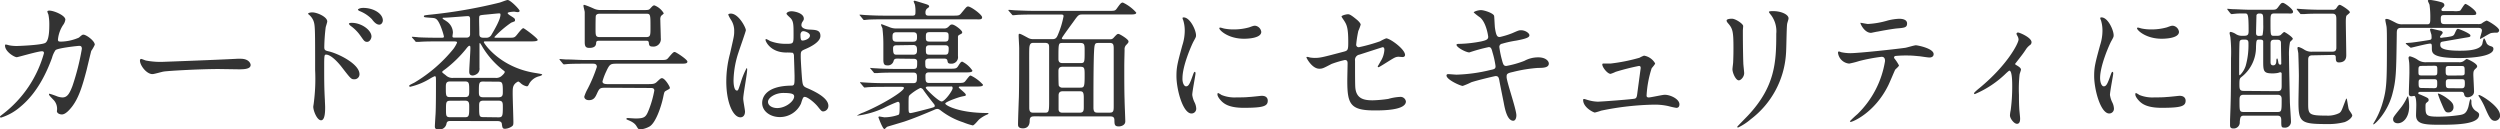
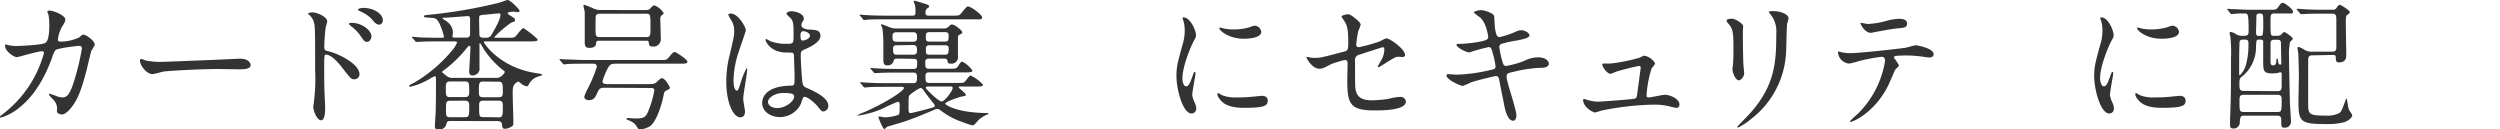
<svg xmlns="http://www.w3.org/2000/svg" viewBox="0 0 496.94 25.73">
  <defs>
    <style>.cls-1{fill:#333;}</style>
  </defs>
  <g id="レイヤー_2" data-name="レイヤー 2">
    <g id="安心安全">
      <path class="cls-1" d="M15.68,7.48c.62-.54.7-.59.9-.59.56,0,2.26,1.23,2.26,2a7.59,7.59,0,0,1-.7,1.23c-.05.14-.78,3.19-.92,3.78-.84,3.22-1.57,5.57-2.91,7.31-.31.39-1.21,1.54-2,1.54-.53,0-1-.28-1-.67a2.56,2.56,0,0,0-.78-2.33c-.7-.75-.79-.84-.79-1s.09-.11.14-.11a15.14,15.14,0,0,1,1.52.53,3.58,3.58,0,0,0,1,.2c1,0,1.43-.81,2-2.27a48.15,48.15,0,0,0,1.87-7.39c0-.59-.3-.59-.56-.59s-4.17.42-4.67.84a5,5,0,0,0-.7,1.54c-1,2.72-2.83,6.86-6.25,9.69A10.69,10.69,0,0,1,.2,23.38a.19.19,0,0,1-.2-.17c0-.11.06-.14.56-.53A22.93,22.93,0,0,0,8.74,10.56c0-.26-.14-.37-.4-.37-.81,0-4.78,1.18-5,1.18C2.83,11.37,1,10.25,1,9.07c0-.11,0-.22.17-.22A4.51,4.51,0,0,1,1.79,9a7.68,7.68,0,0,0,1.6.14c.42,0,4.7-.17,5.57-.59s.84-3,.84-3.84a9.86,9.86,0,0,0-.17-1.79,5,5,0,0,1-.22-.61c0-.2.31-.2.42-.2.87,0,3.16.95,3.16,1.79A2.28,2.28,0,0,1,12.52,5a6.4,6.4,0,0,0-1,2.85c0,.42.19.42.7.42A9.35,9.35,0,0,0,15.68,7.48Z" />
      <path class="cls-1" d="M47.21,11.68l.61,0c1.71,0,2,1,2,1.23,0,.78-1.14.87-2.32.87l-4-.06c-3.87,0-10.28.37-11,.51-.34.05-1.85.5-2.19.5-1.2,0-2.49-1.74-2.49-2.69,0-.17.09-.33.23-.33s.81.3,1,.33a15.2,15.2,0,0,0,3.41.25C33.35,12.26,43.12,11.9,47.21,11.68Z" />
      <path class="cls-1" d="M62.05,2.46c1,0,3,.9,3,1.8,0,.19-.28,1-.31,1.17a36,36,0,0,0-.28,3.92c0,.59.14.7.93.87,1.79.42,6.07,2.46,6.07,4.54a1,1,0,0,1-1,1c-.67,0-.7-.06-2.63-2.55-.79-1-2.1-2.35-3-2.35-.31,0-.39,0-.39,2.07,0,3,0,4.45.14,7,0,.31.05,1,.05,1.43,0,.67,0,2.55-.81,2.55S62.27,22,62.27,21.22c0-.11.11-.7.11-.81a37,37,0,0,0,.26-6.49c0-8.29,0-8.91-.34-9.8a3.05,3.05,0,0,0-1-1.29.24.24,0,0,1-.06-.11C61.32,2.49,62,2.46,62.05,2.46ZM73.84,7.25c0,.37-.31,1.07-.87,1.07S72.3,8,71.57,7a8.09,8.09,0,0,0-1.82-1.82c-.11-.08-.39-.33-.39-.45s.25-.19.5-.19C71.85,4.51,73.84,6,73.84,7.25ZM76.1,4.06c0,.31-.22.84-.72.84s-1-.45-1.46-1.09a7,7,0,0,0-2.41-1.6c-.28-.11-.36-.25-.36-.31s.33-.33,1.06-.33C74.23,1.57,76.1,2.69,76.1,4.06Z" />
      <path class="cls-1" d="M89.57,24.05c-.31,0-.7,0-.81.48a1.41,1.41,0,0,1-1.6,1.2c-.72,0-.72-.39-.72-.61s.11-2.05.14-2.44c.08-1.32.08-5,.08-6.38,0-1,0-1.15-.25-1.15a6.38,6.38,0,0,0-.79.39,13.27,13.27,0,0,1-4.08,1.71.18.18,0,0,1-.2-.17c0-.14.11-.2,1-.64a29.29,29.29,0,0,0,7.79-6.72,6.47,6.47,0,0,0,.72-1.24c0-.22-.19-.25-.7-.25H86.88c-.64,0-2.54,0-3.52.09l-.62,0c-.08,0-.14,0-.22-.17L82,7.56c-.12-.11-.12-.14-.12-.2s0-.05.09-.05,1.06.08,1.26.11c1.26.06,2.52.08,3.83.08h.65c.33,0,.53,0,.53-.22s-.78-3-1.54-3.5c-.28-.2-.48-.2-1.18-.25-1.14-.09-1.26-.09-1.26-.28s.09-.2,1-.31a98.8,98.8,0,0,0,14-2.41c.25-.05,1.4-.53,1.65-.53.56,0,2.38,1.88,2.38,2.16,0,.11-.11.25-.36.25s-.62-.09-.73-.09-1.29.06-1.29.28.68.59.76.65c.62.39.7.47.7.75s0,.2-.76.51a20.39,20.39,0,0,0-3.33,2.85c0,.14.09.14.45.14h2.46c1,0,1.1,0,1.63-.67s1-1.23,1.2-1.23,2.86,2,2.86,2.32-.84.31-1.65.31H96.52c-.23,0-.34,0-.34.17s3.16,5.07,10.39,6.13c1,.17,1.2.2,1.2.31s-.33.25-.56.31a3.17,3.17,0,0,0-2,1.45c-.14.28-.25.56-.47.56a2.45,2.45,0,0,1-1.32-.7c-.28-.22-.34-.25-.42-.25s-.5.28-.59.39c-.5.51-.5,1-.5,2s.14,4.9.14,5.72c0,.47-.06.64-.31.81a2.66,2.66,0,0,1-1.32.47c-.53,0-.56-.19-.67-1-.05-.42-.47-.53-.81-.53Zm8.88-8.57a1.63,1.63,0,0,0,1.2-.33c.17-.14.67-.59.67-.81s0-.14-.39-.45a17.19,17.19,0,0,1-4-4.51,7.75,7.75,0,0,0-.5-.81c-.12,0-.12,0-.12.33,0,.68,0,3.84,0,4.57A1.3,1.3,0,0,1,95,14.53a1.74,1.74,0,0,1-1,.48c-.73,0-.73-.53-.73-.81,0-.65.23-3.84.23-4.57,0-.36,0-.53-.2-.53s-.61.56-.67.64a24.51,24.51,0,0,1-4,3.92c-.65.48-.73.54-.73.65s.08.17.7.64a1.9,1.9,0,0,0,1.54.53Zm-5.77-8c.45,0,.7-.16.76-.56,0-.11,0-.42,0-3.16,0-.31-.08-.56-.44-.56-.2,0-3.67.28-4.37.31s-.65,0-.65.14.54.39.7.53a2.79,2.79,0,0,1,1.35,2.27c0,.11-.09.64-.09.75,0,.28.14.28.68.28Zm-3.22,8.71c-.84,0-.84.51-.84,1.23,0,1.57,0,1.88.84,1.88h3c.81,0,.81-.5.81-1.23,0-1.49,0-1.88-.84-1.88Zm0,3.84c-.81,0-.81.39-.81,1.68s0,1.59.84,1.59h2.94c.81,0,.84-.33.84-2,0-.79,0-1.29-.81-1.29ZM96,16.21c-.81,0-.81.39-.81,2,0,.62,0,1.12.81,1.12h3.14c.81,0,.81-.53.81-1.09,0-1.68-.06-2-.84-2Zm3.08,7.11c.81,0,.87-.28.87-2,0-.89,0-1.31-.87-1.31h-3c-.84,0-.84.45-.84,1.09,0,2,0,2.18.87,2.18ZM96.6,7.5a1.13,1.13,0,0,0,1.12-.64c.59-1,1.76-3,1.76-3.92,0-.17,0-.28-.25-.28s-1.26.11-2.41.22c-1.31.12-1.45.14-1.54.37s0,2.21,0,3.33c0,.5,0,.92.84.92Z" />
      <path class="cls-1" d="M120.29,17.44c-1,0-1.15.12-1.6,1.1-.31.67-.59,1.37-1.62,1.37-.67,0-.93-.39-.93-.7a8.08,8.08,0,0,1,.68-1.57,28.85,28.85,0,0,0,1.82-4.34c0-.64-.51-.64-.82-.64h-1.56c-2.47,0-3.22.05-3.56.08l-.59.06c-.08,0-.14-.06-.25-.17l-.53-.65c-.11-.14-.11-.14-.11-.19s0-.06.08-.06,1.06.09,1.23.09c1.37,0,2.55.11,3.87.11h14.7c1.26,0,1.4,0,1.79-.48.84-1,1-1.12,1.23-1.12s2.52,1.49,2.52,1.91-.5.42-1.51.42H122.64c-1.32,0-1.46.08-2.16,1.59a11.93,11.93,0,0,0-.72,1.93c0,.31.19.54,1,.54h7.76c1.17,0,1.57,0,2-.4.75-.7.84-.78,1.06-.78.59,0,1.57,1.65,1.57,1.9s-.08.2-.84.65c-.25.14-.28.25-.5,1.31-.4,1.85-1.46,5-2.69,5.74a4.8,4.8,0,0,1-1.85.59c-.31,0-.42-.11-.64-.47s-.45-.87-1.8-1.4c-.25-.12-.33-.14-.33-.23s.17-.17.25-.17,1.34.09,1.57.09c1.9,0,2.1-.34,2.69-1.82A20.26,20.26,0,0,0,130.06,18c0-.51-.42-.51-.76-.51ZM127.65,2c1.18,0,1.32,0,1.6-.31.47-.5.56-.62.84-.62a3.71,3.71,0,0,1,1.85,1.57c0,.11-.48.45-.54.53a1.38,1.38,0,0,0-.14.82c0,.5.09,3,.09,3.58a1.48,1.48,0,0,1-1.68,1.68c-.62,0-.65-.31-.7-.76s-.37-.39-.62-.39h-9.21c-.34,0-.62,0-.64.42s-.14,1-1.35,1c-.73,0-.92-.31-.92-1.15,0-.36,0-2.13,0-2.55V2.41c0-.2-.25-1-.25-1.26s.14-.17.23-.17a17.31,17.31,0,0,1,1.76.7,3.06,3.06,0,0,0,1.46.31Zm-8.37.73c-.28,0-.67,0-.84.39-.06.17-.06,2.21-.06,2.6,0,1.29,0,1.65.82,1.65h9.24c.86,0,.86-.36.86-1.87,0-2.72,0-2.77-.92-2.77Z" />
      <path class="cls-1" d="M148.09,22.18c0,.61-.28,1.14-.92,1.14-1.4,0-2.8-2.8-2.8-7.14a21.26,21.26,0,0,1,.73-5.48c.78-3.45.84-3.59.84-4.46a3.93,3.93,0,0,0-.65-2.32,5.89,5.89,0,0,1-.53-1c0-.17.34-.22.5-.22,1.57,0,3,2.8,3,3.3,0,.22-1.23,3.67-1.45,4.37a18.7,18.7,0,0,0-1,5.63c0,.16,0,2,.67,2,.25,0,.28-.12.78-1.66a15.11,15.11,0,0,1,1.15-2.8c.11,0,.11.2.11.26,0,.89-.78,4.92-.78,5.74C147.7,19.94,148.09,21.78,148.09,22.18Zm11.12-1.57A4.62,4.62,0,0,1,155,23.27c-1.88,0-3.5-1.15-3.5-2.8,0-.39,0-3.36,5.74-3.45.7,0,.7-.19.7-1.93,0-.17-.09-3.13-.12-3.92a.9.9,0,0,0-.22-.67,8.73,8.73,0,0,0-1.29-.06c-3.16,0-4.14-2.21-4.14-2.49,0-.08,0-.19.14-.19a4.48,4.48,0,0,1,.75.39,8.56,8.56,0,0,0,3.14.56c1.54,0,1.54,0,1.54-1.85s0-2.55-.53-3.19c-.11-.14-.87-.76-.87-.95s.36-.48,1-.48,2.44.39,2.44,1.46c0,.19,0,.25-.31.7a1.24,1.24,0,0,0-.17.58c0,.84,1.46.9,1.63.9,1.23.06,2.15.08,2.15,1.26s-1.87,2.13-2.91,2.58-1,.47-1,1.68c0,.61.2,3.78.28,4.53.12,1,.2,1.23.9,1.54,1.37.59,4.31,1.91,4.31,3.56a1.1,1.1,0,0,1-1,1.12c-.33,0-.42-.11-1.09-.95s-2.27-2.16-2.77-1.91C159.54,19.38,159.29,20.41,159.21,20.61Zm-6.55-.37c0,.76.86,1.24,1.84,1.24,1.66,0,3.36-1.35,3.36-2.3,0-.48-.39-.7-2.18-.7C154.08,18.48,152.66,19.43,152.66,20.24ZM159.12,7c0,1.06.23,1.06.42,1.06.4,0,1.46-.33,1.46-1,0-.5-.92-.86-1.32-.86a.54.54,0,0,0-.33.11A.85.85,0,0,0,159.12,7Z" />
      <path class="cls-1" d="M178.39,11.65c-.56,0-.65.14-.76.45a1.17,1.17,0,0,1-1.31.89c-.56,0-.73-.31-.73-1.12,0-.39,0-2.43,0-2.88a26,26,0,0,0-.19-3.39,6.35,6.35,0,0,1-.28-.67c0-.11.11-.11.17-.11l1.4.53a3.45,3.45,0,0,0,1.54.31h9.35a1.2,1.2,0,0,0,.89-.28c.48-.48.51-.51.79-.51.5,0,2,1.15,2,1.54,0,.17,0,.23-.45.45s-.39.34-.39.78,0,2.94,0,3.5a1.3,1.3,0,0,1-1.34,1.52c-.65,0-.68-.2-.76-.62s-.5-.39-.73-.39h-2.85c-.26,0-.82,0-.82.61,0,1.15,0,1.4.82,1.4h3.89c1.23,0,1.48,0,1.79-.47.53-.84.62-.93.87-.93a5.33,5.33,0,0,1,2,1.77c0,.36-.62.36-1.49.36h-7.08c-.28,0-.76,0-.76.65,0,1.06,0,1.45.76,1.45h5.46c1.29,0,1.43,0,1.79-.47.7-.9.78-1,1-1a7.79,7.79,0,0,1,2.43,1.82c0,.36-.61.36-1.48.36H191c-.23,0-.42,0-.42.17s1.4,1.15,1.4,1.45-.11.2-1,.42c-.51.12-3.08,1-3.08,1.35s2.71,1.87,8.29,1.87c.05,0,.3,0,.3.09s-.11.14-.16.17a6.74,6.74,0,0,0-1.68,1c-.2.17-1,1.21-1.29,1.21a12.78,12.78,0,0,1-1.91-.62,14.64,14.64,0,0,1-4.31-2.24c-.36-.28-.56-.42-.84-.42a1.59,1.59,0,0,0-.64.2c-2,.84-3.92,1.65-5.91,2.32-.53.17-3.11.93-3.33,1s-.48.48-.62.48c-.36,0-1.2-2.33-1.2-2.36s.11-.14.17-.14.92.17,1.09.17a8.76,8.76,0,0,0,2.74-.5c.17-.14.23-.23.23-2,0-.2,0-.59-.37-.59a29.18,29.18,0,0,0-2.77,1.23A17.74,17.74,0,0,1,170.32,23a5.52,5.52,0,0,1,1.29-.64c3.7-1.54,8.07-4.2,8.07-4.88,0-.22-.31-.22-.56-.22H176c-.67,0-2.55,0-3.53.08l-.59.06c-.11,0-.14-.06-.25-.17l-.53-.64c-.14-.14-.14-.14-.14-.2s.08-.05.11-.05,1,.08,1.23.08c.81.06,2.27.11,3.84.11h5.37c.76,0,.76-.39.76-1.34,0-.7-.36-.76-.76-.76H178c-.67,0-2.55,0-3.53.09l-.59,0c-.11,0-.14,0-.25-.17l-.53-.64c-.14-.14-.14-.14-.14-.2s.08,0,.11,0,1,.08,1.23.08c.81.06,2.27.11,3.84.11h3.39c.78,0,.78-.25.78-1.42,0-.59-.48-.59-.76-.59Zm10.89-8.54c1.26,0,1.4,0,1.79-.48,1-1.2,1.07-1.34,1.37-1.34.56,0,2.78,1.62,2.78,2.15s-.56.4-1.52.4H175.9c-2.44,0-3.25.05-3.53.08l-.59.06c-.11,0-.17-.06-.25-.17L171,3.16c-.12-.14-.14-.14-.14-.19s0-.06.11-.06S172,3,172.2,3c1.37.08,2.52.11,3.84.11h5.37c.51,0,.56-.23.56-.7a6.54,6.54,0,0,0-.11-1.49,5.64,5.64,0,0,1-.25-.64c0-.08.08-.14.19-.14s2,.59,2.33.7.56.22.56.42-.14.22-.48.5a1.07,1.07,0,0,0-.25.76c0,.53.28.59.62.59Zm-7.76,5.18c.76,0,.76-.48.76-.95s0-.93-.76-.93h-3.33c-.78,0-.78.45-.78.93s0,.95.78.95ZM178.25,9c-.37,0-.73.05-.73.61,0,1.21.22,1.26.78,1.26h3.22c.76,0,.76-.5.76-.92s0-1-.76-1Zm2.83,13.46c.28,0,3-.72,3.64-.89,1-.28,1.09-.28,1.09-.56a.68.68,0,0,0-.14-.31c-.73-.92-1.43-1.82-2.1-2.77a.83.83,0,0,0-.62-.45,9.38,9.38,0,0,0-2.1,1.4c-.25.25-.25.28-.25,2.21C180.6,22.34,180.6,22.48,181.08,22.48Zm6.69-11.59c.61,0,.81-.08.81-1.26,0-.61-.45-.61-.76-.61h-3c-.34,0-.78,0-.78.67,0,1,0,1.2.78,1.2Zm-3.22,6.33c-.14,0-.53,0-.53.25s2.54,2.72,3.16,2.72,2.18-2.16,2.18-2.63-.28-.34-.47-.34Zm.25-10.81c-.7,0-.76.25-.76.93s0,.95.76.95h3c.7,0,.76-.28.76-.95s0-.93-.76-.93Z" />
-       <path class="cls-1" d="M205.6,23.13c-.56,0-.92.11-.92.87,0,1.48-1.09,1.51-1.32,1.51-1,0-1-.51-1-.81,0-.87.14-4.62.17-5.38.06-2.18.06-7.39.06-9.74,0-.4-.11-2.19-.11-2.44s0-.42.16-.42.34.06,1.66.78a2,2,0,0,0,1.09.28h3.83c.62,0,.84-.28,1.12-1a17.27,17.27,0,0,0,1.07-3.56c0-.31-.2-.33-.56-.33h-5.38c-.81,0-1.87,0-2.94.05-.19,0-1,.09-1.15.09s-.19-.09-.28-.2l-.56-.64c-.05-.09-.11-.12-.11-.14a.1.1,0,0,1,.11-.09c.2,0,1.07.09,1.26.09,1.77.08,2.86.11,3.81.11h14.65c1.26,0,1.37,0,1.68-.39.72-1,.89-1.26,1.26-1.26a8.14,8.14,0,0,1,2.66,2c0,.37-.56.37-1.49.37h-9.24c-.67,0-.81.11-1.57,1.17-.39.56-2.49,3.36-2.49,3.56s.23.19.34.19h9.21a.79.79,0,0,0,.7-.25c.67-.73.76-.81,1-.81s2,1.06,2,1.48c0,.23-.06.31-.5.76a1.2,1.2,0,0,0-.28.9c0,.33-.06,2.26-.06,3.47,0,2.1,0,4.76.06,6.47,0,.7.14,3.69.14,4.31,0,.78-.87,1-1.29,1-.84,0-.84-.42-.87-1.07,0-.45,0-.92-.78-.92Zm2.1-.73c.7,0,.82-.14.84-1.71,0-.89,0-9.91,0-11.17,0-.56,0-1-.84-1h-2.27c-.47,0-.81.11-.84,1.26s0,2.18,0,11.62c0,.92.36,1,.86,1Zm7-9.86c.9,0,.9-.08.9-2.35,0-1.29,0-1.65-.87-1.65h-3.5c-.84,0-.84,0-.84,3.19,0,.65.34.81.81.81Zm-3.5.73c-.78,0-.81.53-.81.9s0,2.71.08,2.88a.81.81,0,0,0,.82.37h3.41c.81,0,.9-.14.9-2.38,0-1.46,0-1.77-.84-1.77Zm.09,4.87c-.42,0-.87.09-.87.84,0,.37,0,2.64,0,2.83.08.59.58.59.84.59h3.36c.81,0,.81-.5.81-1.2,0-.26,0-1.49,0-1.77,0-1.12-.19-1.29-.81-1.29Zm7.14-9.6c-.87,0-.9,0-1,2.69-.08,3-.08,7-.08,10.16,0,.93.36,1,.81,1h2.47c.75,0,.75-.45.75-1.37,0-1.6,0-9.55,0-11.34,0-.87-.11-1.15-.84-1.15Z" />
      <path class="cls-1" d="M235.76,17.16c.48,0,.73-.44,1.34-2.18.17-.48.26-.7.4-.7s.14.28.14.34c0,.3-.65,3.58-.65,4.25a4.86,4.86,0,0,0,.45,1.46,3,3,0,0,1,.34,1.23.94.94,0,0,1-.93,1c-1.73,0-3-4.76-3-7.45,0-1.79.22-2.6,1.17-6.1a9.45,9.45,0,0,0,.48-2.91,7,7,0,0,0-.28-2,3.28,3.28,0,0,1-.17-.5c0-.09.11-.14.23-.14,1.28,0,2.46,2.54,2.46,3.55,0,.31,0,.34-.53,1.29-.31.59-2.16,4.7-2.16,7.22C235,16.32,235.31,17.16,235.76,17.16ZM252,20c0,1.1-.84,1.43-4.76,1.43-2.75,0-3.78-.7-4.37-1.26-.14-.14-.87-.87-.87-1.4,0-.05,0-.28.14-.28a4.64,4.64,0,0,1,.67.39,6.92,6.92,0,0,0,3,.48c.73,0,1.74,0,2.44-.08.39,0,2.35-.23,2.46-.23C251.8,19,252,19.63,252,20ZM250.71,6.33c0,1.37-3.11,1.37-3.44,1.37-3.17,0-4.9-1.71-4.9-2.07,0-.06,0-.14.19-.14s.42.11.79.19a9.54,9.54,0,0,0,1.9.17,11.31,11.31,0,0,0,3.08-.42c.84-.31.93-.33,1.21-.31A1.4,1.4,0,0,1,250.71,6.33Z" />
      <path class="cls-1" d="M260.34,11.42a5.92,5.92,0,0,0,1,.09c1.12,0,1.6-.14,5.85-1.26.76-.2.81-.42.81-1.91,0-3-.33-3.5-1-4.5a5.35,5.35,0,0,1-.34-.54c0-.25,1-.47,1.29-.47s.64.14,1.93,1.23c.08.08.59.56.59.84A9.52,9.52,0,0,1,270,6.16a22.28,22.28,0,0,0-.42,2.69.49.49,0,0,0,.56.53,33.68,33.68,0,0,0,4.2-1.18,7.77,7.77,0,0,1,1.2-.58c.76,0,3.75,2.15,3.75,3.3,0,.2-.14.42-.5.42l-.76-.06c-.59,0-.89.2-1.9.82-.7.44-2,1.26-2.1,1.26a.16.16,0,0,1-.17-.17s.48-.81.53-.93a4.77,4.77,0,0,0,.79-2.32c0-.17,0-.56-.34-.56-.06,0-4.26,1.37-4.62,1.48a1.06,1.06,0,0,0-.87,1.21c0,2.35,0,4.87.06,5.4.22,2.21,1.79,2.47,3.47,2.47a24.94,24.94,0,0,0,3.08-.28,10.34,10.34,0,0,1,2.32-.4,1.08,1.08,0,0,1,1.18.9c0,1.79-4.7,1.79-6.22,1.79-4.84,0-5.43-1.26-5.43-5.91,0-.56.06-3,.06-3.47s-.17-.64-.56-.64a20.5,20.5,0,0,0-2.63.78c-1.66.87-1.82.95-2.44.95-1.43,0-2.55-2.12-2.55-2.24s.11-.11.17-.11A1.66,1.66,0,0,1,260.34,11.42Z" />
      <path class="cls-1" d="M301.42,22.93c0,.53-.2,1.07-.62,1.07-1.23,0-1.68-2.44-1.9-3.62-.14-.7-.76-3.75-.87-4.39s-.25-.87-.75-.87c-.12,0-3.45.78-4.82,1.23a13.93,13.93,0,0,1-1.71.73c-.42,0-3.22-1.23-3.22-2.07,0-.23.2-.28.34-.28s1.43.11,1.68.11a32.15,32.15,0,0,0,6.8-.95c.73-.14.93-.25.93-.73a17.22,17.22,0,0,0-.62-2.8c-.17-.7-.31-1-.73-1a33.83,33.83,0,0,0-3.86,1.06c-.67,0-2.55-1-2.55-1.51,0-.19.31-.19.56-.19a25.57,25.57,0,0,0,4.31-.48c1-.22,1.43-.39,1.43-.92,0-.12-.36-2.78-1.6-3.84a12.47,12.47,0,0,1-1.28-1c0-.17.84-.47,1.45-.47s2.52.61,2.61,1.17c.05.39.11,2,.16,2.35.26,1.82.56,1.82,1,1.82a16.57,16.57,0,0,0,2.43-.75c1.21-.53,1.35-.59,1.74-.59.89,0,1.68.59,1.68,1s-.56.67-2.61,1.06a20.73,20.73,0,0,0-2.82.62.62.62,0,0,0-.54.7,18.46,18.46,0,0,0,.51,2.52c.25.95.36,1.2.87,1.2A19.41,19.41,0,0,0,303,12.1a5.71,5.71,0,0,1,2.77-.7c1.49,0,2.1.75,2.1,1.23,0,.84-1.15.87-2.15.87a28.37,28.37,0,0,0-5,.81c-1.18.25-1.24.42-1.24.95C299.4,16,301.42,21.7,301.42,22.93Z" />
      <path class="cls-1" d="M320.15,12.63a35.36,35.36,0,0,0,5.74-1.15,6.06,6.06,0,0,1,.9-.42A3.13,3.13,0,0,1,329,12.6c0,.2-.61.84-.7,1a21.34,21.34,0,0,0-1,5.38c0,.22.06.39.45.39s2.72-.53,3.16-.53c1.15,0,2.92.86,2.92,1.9,0,.28-.09.7-.62.7a14.8,14.8,0,0,1-1.54-.34,12.26,12.26,0,0,0-2.86-.3A56.42,56.42,0,0,0,318.25,22a10.08,10.08,0,0,1-1.23.37c-.26,0-2.33-1-2.33-2.5,0-.14.06-.19.2-.19s.59.17.7.19a7.61,7.61,0,0,0,2,.34c.7,0,7.09-.48,7.42-.62s.37-.44.45-1.06.67-5,.67-5c0-.42-.22-.42-.36-.42a46.74,46.74,0,0,0-4.62,1.17,6.73,6.73,0,0,1-1,.4c-.64,0-1.65-1.32-1.65-1.85,0-.17.08-.2.25-.2Z" />
      <path class="cls-1" d="M344.29,3.72c.67,0,2.21,1,2.21,1.46,0,.14-.06.78-.06.92,0,3.25.06,5.77.09,6.44,0,.34.17,1.74.17,2,0,.73-.65,1.43-1.07,1.43-.61,0-1.26-1.49-1.26-2.21,0-.23.14-1.18.14-1.4.06-1.26.06-2.36.06-2.86,0-3.14-.14-3.78-1-4.79-.22-.25-.36-.42-.36-.64S343.64,3.72,344.29,3.72Zm7.7-.78c-.34-.45-.37-.5-.37-.56s0-.17.82-.17c1.68,0,3.08.7,3.08,1.43,0,.25-.23.81-.28,1.12-.12.76-.14,5-.23,5.94a17.73,17.73,0,0,1-7,13,11.19,11.19,0,0,1-2.52,1.65c-.11,0-.17-.06-.17-.14s1.82-1.9,2.16-2.27c5.4-5.77,5.6-10.64,5.6-16.24A5.35,5.35,0,0,0,352,2.94Z" />
      <path class="cls-1" d="M377.47,13c0,.2-.67.73-.76.87s-1.15,2.69-1.4,3.16c-2.69,5.41-7.05,7.2-7.42,7.2-.11,0-.17-.06-.17-.14a19.74,19.74,0,0,1,1.49-1.4,18.86,18.86,0,0,0,5.49-10.56c0-.33-.06-.84-.68-.84a34.81,34.81,0,0,0-4.45.84,16.92,16.92,0,0,1-2,.51,2.46,2.46,0,0,1-2.22-2.13c0-.17.06-.28.2-.28a2.3,2.3,0,0,1,.42.14,8.85,8.85,0,0,0,1.76.2c1.8,0,9-.79,11-1.07.33-.05,1.79-.5,2.1-.5s3.53.61,3.53,1.76c0,.51-.45.67-.82.67s-1.68-.22-2-.25c-.58-.05-1.37-.14-2-.14a22.41,22.41,0,0,0-2.83.09.34.34,0,0,0-.2.42A8.43,8.43,0,0,1,377.47,13Zm-6.22-8.23a17,17,0,0,0,4-.7,11.3,11.3,0,0,1,2.24-.34c.59,0,1.59.12,1.59.93s-.47.87-2.12,1c-1.43.17-3.31.54-3.73.62-.14,0-1.23.25-1.31.25-1.38,0-2.24-2-2.1-2S371.08,4.76,371.25,4.76Z" />
-       <path class="cls-1" d="M400.65,12.85c.48.31,1.07.59,1.07,1,0,.14-.26.79-.28,1a26.84,26.84,0,0,0-.12,4c0,.73,0,1.62.06,2.69,0,.28.17,1.7.17,2s0,1.07-.62,1.07-1.4-1.1-1.4-1.66a5.9,5.9,0,0,1,.14-1,34.54,34.54,0,0,0,.31-4.82c0-.7,0-3.08-.56-3.08-.08,0-.14.06-.59.45a20.1,20.1,0,0,1-6.27,4.2.16.16,0,0,1-.17-.17c0-.14.84-.84,1.12-1.06,5.57-4.6,7.73-8.91,7.73-9.61a1.46,1.46,0,0,0-.2-.67,4.66,4.66,0,0,1-.22-.45.31.31,0,0,1,.31-.28c.31,0,2.69,1,2.69,1.93a.68.68,0,0,1-.23.51,3.26,3.26,0,0,0-.87.89c-.61.93-.78,1.12-2.18,2.92A.31.31,0,0,0,400.65,12.85Z" />
      <path class="cls-1" d="M418.18,17.16c.48,0,.73-.44,1.34-2.18.17-.48.26-.7.4-.7s.14.28.14.34c0,.3-.65,3.58-.65,4.25a4.86,4.86,0,0,0,.45,1.46,3,3,0,0,1,.34,1.23.94.94,0,0,1-.93,1c-1.73,0-3-4.76-3-7.45,0-1.79.22-2.6,1.17-6.1a9.45,9.45,0,0,0,.48-2.91,7,7,0,0,0-.28-2,3.28,3.28,0,0,1-.17-.5c0-.09.11-.14.23-.14C419,3.42,420.14,6,420.14,7c0,.31,0,.34-.53,1.29-.31.59-2.16,4.7-2.16,7.22C417.45,16.32,417.73,17.16,418.18,17.16ZM434.45,20c0,1.1-.84,1.43-4.76,1.43-2.75,0-3.78-.7-4.37-1.26-.14-.14-.87-.87-.87-1.4,0-.05,0-.28.14-.28a4.64,4.64,0,0,1,.67.39,6.92,6.92,0,0,0,3,.48c.73,0,1.74,0,2.44-.08.39,0,2.35-.23,2.46-.23C434.22,19,434.45,19.63,434.45,20ZM433.13,6.33c0,1.37-3.11,1.37-3.44,1.37-3.17,0-4.9-1.71-4.9-2.07,0-.06,0-.14.19-.14s.42.11.79.19a9.54,9.54,0,0,0,1.9.17,11.31,11.31,0,0,0,3.08-.42c.84-.31.93-.33,1.21-.31A1.4,1.4,0,0,1,433.13,6.33Z" />
      <path class="cls-1" d="M452.7,7.11a1.14,1.14,0,0,0,.62-.14c.11-.08.59-.61.73-.61s1.71,1,1.71,1.37c0,.11-.51.53-.56.64a12.35,12.35,0,0,0-.2,2.83c0,1.26.14,7.5.17,8.9,0,.59.22,3.45.22,4.06a1.17,1.17,0,0,1-1.29,1.21c-.64,0-.64-.14-.64-1.49,0-.89-.45-.89-.9-.89H446c-.68,0-.7.42-.79,1.23a1.21,1.21,0,0,1-1.29,1.32c-.64,0-.64-.42-.64-.7,0-.09,0-.9,0-1,.14-3.67.19-5,.19-12.21a29.57,29.57,0,0,0-.11-4.14c0-.14-.17-.76-.17-.9a.23.23,0,0,1,.23-.25,3,3,0,0,1,.95.39,2.19,2.19,0,0,0,1.26.39c1,0,1.34,0,1.34-.92,0-3.53-.14-3.53-.81-3.53-.5,0-1.31,0-1.82.06-.11,0-.73.08-.75.08s-.14-.06-.26-.17l-.5-.64c-.08-.14-.11-.14-.11-.2s.05-.05.11-.05.95.08,1.12.08c.76,0,2.1.11,3.58.11h3.62c1.17,0,1.28,0,1.65-.47.61-.82.67-.9,1-.9s2,1.23,2,1.74-.53.36-1.37.36h-2.27c-.84,0-.84.28-.84,1.71,0,2.66,0,2.74.7,2.74ZM445.2,8.2c-.11.23-.11,5.21-.11,6.08,0,.59,0,.67.14.67a4.55,4.55,0,0,0,1.17-1.9,15.1,15.1,0,0,0,.54-4.37c0-.42,0-.81-.7-.81S445.37,7.87,445.2,8.2Zm7.48,9.92c.86,0,.86-.45.86-1.26,0-.28,0-2.19,0-2.24a.28.28,0,0,0-.28-.26,2,2,0,0,0-.4.12,5.41,5.41,0,0,1-1.14.11c-1.85,0-1.85-.48-1.85-2.69V8.18c-.09-.31-.34-.31-.84-.31s-.53.14-.59,1.45a7.47,7.47,0,0,1-2.91,6c-.28.23-.39.34-.39,1.32s0,1.43.84,1.43Zm0,4.14c.86,0,.86-.17.86-2.6,0-.73-.44-.82-.84-.82H446c-.84,0-.84.48-.84,1.24,0,2,0,2.18.87,2.18ZM449.74,7a9.41,9.41,0,0,0,.14-2.1c0-1.82,0-2-.31-2.15-.14-.06-.14-.06-.48-.06a.54.54,0,0,0-.56.31c0,.14-.08,3-.08,3.41s0,.73.59.73C449.46,7.11,449.6,7.11,449.74,7Zm2.32.9c-.42,0-.73.11-.73.73v3.64c0,.3,0,.72.53.72s.62-.53.62-.89.08-.48.17-.48.19.51.22.76.14.47.39.47.2-.22.2-.36c0-.56-.06-3.28-.06-3.92,0-.48-.19-.67-.72-.67ZM459.62,11c-.81,0-.81.54-.81,1v8.63c0,2.12.17,2.35,3.64,2.35a5,5,0,0,0,2.55-.51c.42-.3.47-.53,1.23-2.52.08-.22.14-.36.22-.36s.31,1.79.42,2.1.7,1,.7,1.26-.47.92-1.51,1.32a12.88,12.88,0,0,1-3.5.39c-5.21,0-5.68-.34-5.68-4.4,0-.73.08-4.34.08-5.18s-.08-3.78-.11-4.42c0-.17-.17-.95-.17-1.12s.14-.2.25-.2a4.62,4.62,0,0,1,1.15.56,2.61,2.61,0,0,0,1.6.37h3.89c.64,0,.78-.23.84-.68V4c0-.78,0-1.29-.84-1.29h-2c-.67,0-2.58,0-3.56.09-.08,0-.47,0-.59,0s-.14,0-.25-.16l-.53-.65c-.11-.14-.11-.14-.11-.19s.05-.06.08-.06c.2,0,1,.08,1.23.08.82.06,2.27.12,3.87.12h1.93a.81.81,0,0,0,.81-.37c.25-.39.42-.61.65-.61s2,1.12,2,1.48c0,.14-.53.53-.64.64s-.17.48-.17,1.29.09,5.52.09,6.55c0,.42,0,1.49-1.49,1.49-.59,0-.59-.53-.59-.93,0-.56-.22-.56-.64-.56Z" />
-       <path class="cls-1" d="M492.58,4.79a1.48,1.48,0,0,0,.7-.11,4.06,4.06,0,0,1,1-.59c.22,0,2.49,1.34,2.49,1.93a.49.49,0,0,1-.53.48,4.57,4.57,0,0,0-1.1.08c-.36.11-2,1.15-2.12,1.15a.06.06,0,0,1-.06-.06c0-.22.39-1.34.39-1.59,0-.54-.56-.54-.75-.54H477.37c-.92,0-.95.37-.95,1.32-.11,7.64-.11,9-.92,12-1,3.59-3.45,5.88-3.73,5.88,0,0,0,0,0,0a.49.49,0,0,1,0-.2,15.8,15.8,0,0,0,1.74-3.78c.95-3.11.95-4.4.95-12.77,0-.67,0-2-.06-2.57,0-.2-.25-1.18-.25-1.4s0-.26.2-.26c.36,0,.56.09,1.87.76a2.48,2.48,0,0,0,1.32.31h4.84c.42,0,.7,0,.7-.9A18.87,18.87,0,0,0,482.94,1c0-.12-.33-.7-.33-.84s.14-.2.28-.2a14.44,14.44,0,0,1,2.29.45c.31.08.7.22.7.61,0,.2-.11.31-.33.51s-.25.31-.25.39c0,.28.22.28.44.28h1.94A3.69,3.69,0,0,0,489,2.13c.2-.14.82-1.35,1.07-1.35s2.15,1.26,2.15,1.85c0,.37-.14.37-1.48.37h-4.82c-.47,0-.75,0-.75.7,0,.81.05,1.09.75,1.09Zm-13.7,16.38c0,2.1-1.12,3.33-2.26,3.33-.45,0-.93-.22-.93-.78,0-.4.14-.54,1.29-2a10.26,10.26,0,0,0,1.48-2.35s.14-.23.2-.23A9,9,0,0,1,478.88,21.17ZM486.3,7.39c1.29-.19,1.43-.25,1.66-.78.36-.79.42-.87.64-.87s2.46.92,2.46,1.29-.14.31-1.4.53l-4.06.7c-.33.06-.53.11-.53.59s0,1.23,3.89,1.23c1.49,0,4-.08,4.46-1.32.05-.19.19-1.12.36-1.12s.48,1,.59,1.1a1.48,1.48,0,0,0,.67.42c.36.11.59.19.59.56,0,1.82-6.19,1.82-6.83,1.82-5.41,0-5.41-1-5.41-2,0-.65,0-.87-.33-.87-.62,0-3.67.81-3.81.81s-.14-.06-.25-.14l-.65-.53c-.14-.11-.14-.14-.14-.2s.06-.05.79-.11c.36,0,2.26-.28,3.78-.53.36-.06.56-.09.56-.48,0-.08,0-.53-.06-.7s-.25-.78-.25-.92.14-.17.25-.17,1.48.34,1.76.39.51.23.51.42-.53.67-.53.81a.19.19,0,0,0,.19.2,1.48,1.48,0,0,0,.39-.06Zm-5.12,10.87c-.17,0-.48,0-.48.25s.06.14.56.36c1.35.59,1.49.65,1.49,1,0,.2,0,.22-.39.53-.2.14-.23.31-.23.79,0,1.76.11,2,2.63,2a29.89,29.89,0,0,0,4.23-.33c.73-.14,1.26-.28,1.65-1.57.09-.25.28-1.57.45-1.57s.17.42.17.53a2,2,0,0,0,1,1.88c.45.28.53.47.53.67,0,1.74-3.61,2-7.59,2-3.41,0-4.95-.11-4.95-1.93,0-.28.05-1.63.05-1.94s0-1.87-.42-1.87l-.5.08c-.51,0-.56-.28-.56-.61,0-.59.11-3.42.11-4.06,0-1,0-1.91-.08-2.3,0-.08-.09-.56-.09-.67s.09-.31.28-.31a5,5,0,0,1,1.43.62,2.74,2.74,0,0,0,1.82.56h6.5a1.43,1.43,0,0,0,.72-.12c.14,0,.68-.53.82-.53s2.07.87,2.07,1.46c0,.14-.09.28-.31.47-.36.34-.45.48-.45,1.24,0,.3.14,2.77.14,3.3,0,.95-1,1.15-1.26,1.15-.61,0-.67-.42-.73-.7s-.28-.39-.56-.39Zm.22-5.16c-.67,0-.67.2-.67,1s0,.9.67.9h2.41c.67,0,.67-.17.67-1s0-.93-.67-.93Zm2.41,4.43c.65,0,.65-.23.65-1.07,0-.53-.06-.72-.62-.72h-2.46c-.59,0-.62.19-.62.75,0,.9.08,1,.64,1Zm2.35,1.82c1.29.92,1.54,1.31,1.54,2a1,1,0,0,1-1,1c-.61,0-.7-.17-1.34-1.68a19.72,19.72,0,0,1-.78-2.05C484.68,18.48,485.66,19,486.16,19.35ZM489.27,15c.65,0,.65-.2.65-.67,0-1.09,0-1.21-.68-1.21h-2.46c-.64,0-.64.2-.64.9s0,1,.64,1Zm0,2.55c.62,0,.68-.28.68-1s-.09-.81-.68-.81h-2.46c-.45,0-.64.14-.64.64,0,.87,0,1.15.67,1.15Zm7.7,5.35a1.07,1.07,0,0,1-1,1.12c-.84,0-1.18-.7-2.1-2.83a13.58,13.58,0,0,0-1.15-2.05c-.06-.11-.08-.22,0-.25C492.86,18.68,496.94,21.11,496.94,22.88Z" />
    </g>
  </g>
</svg>